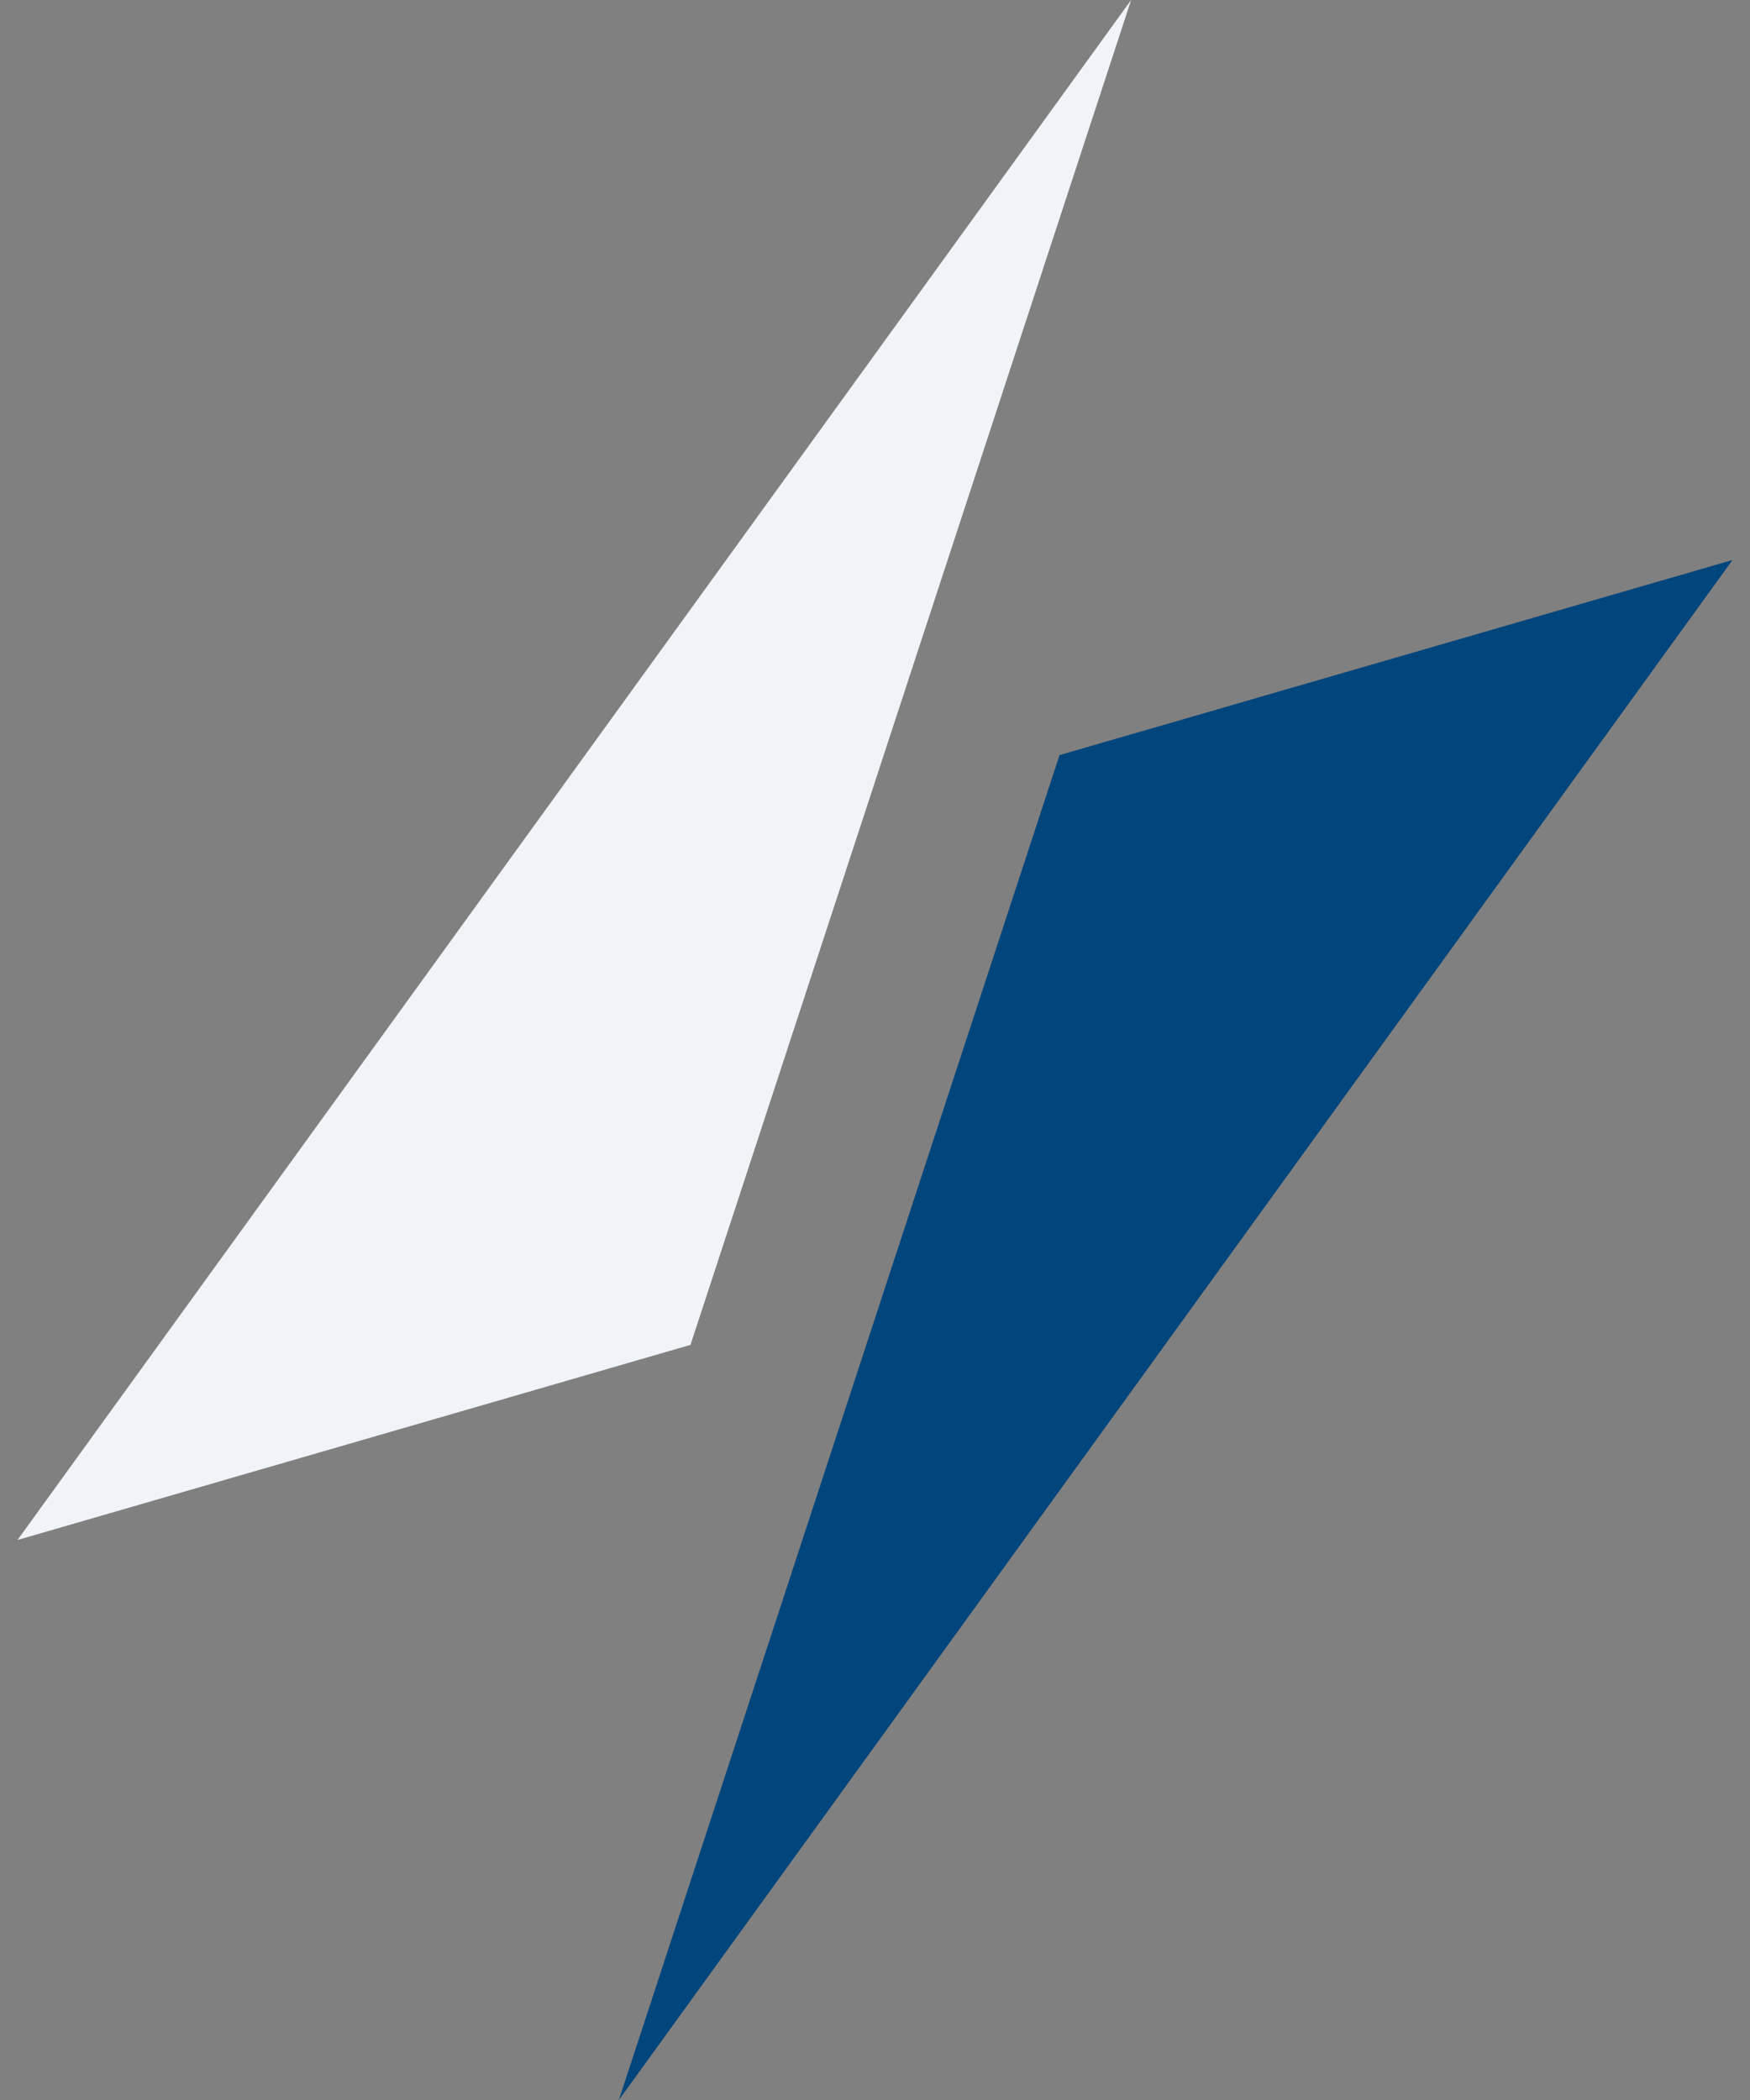
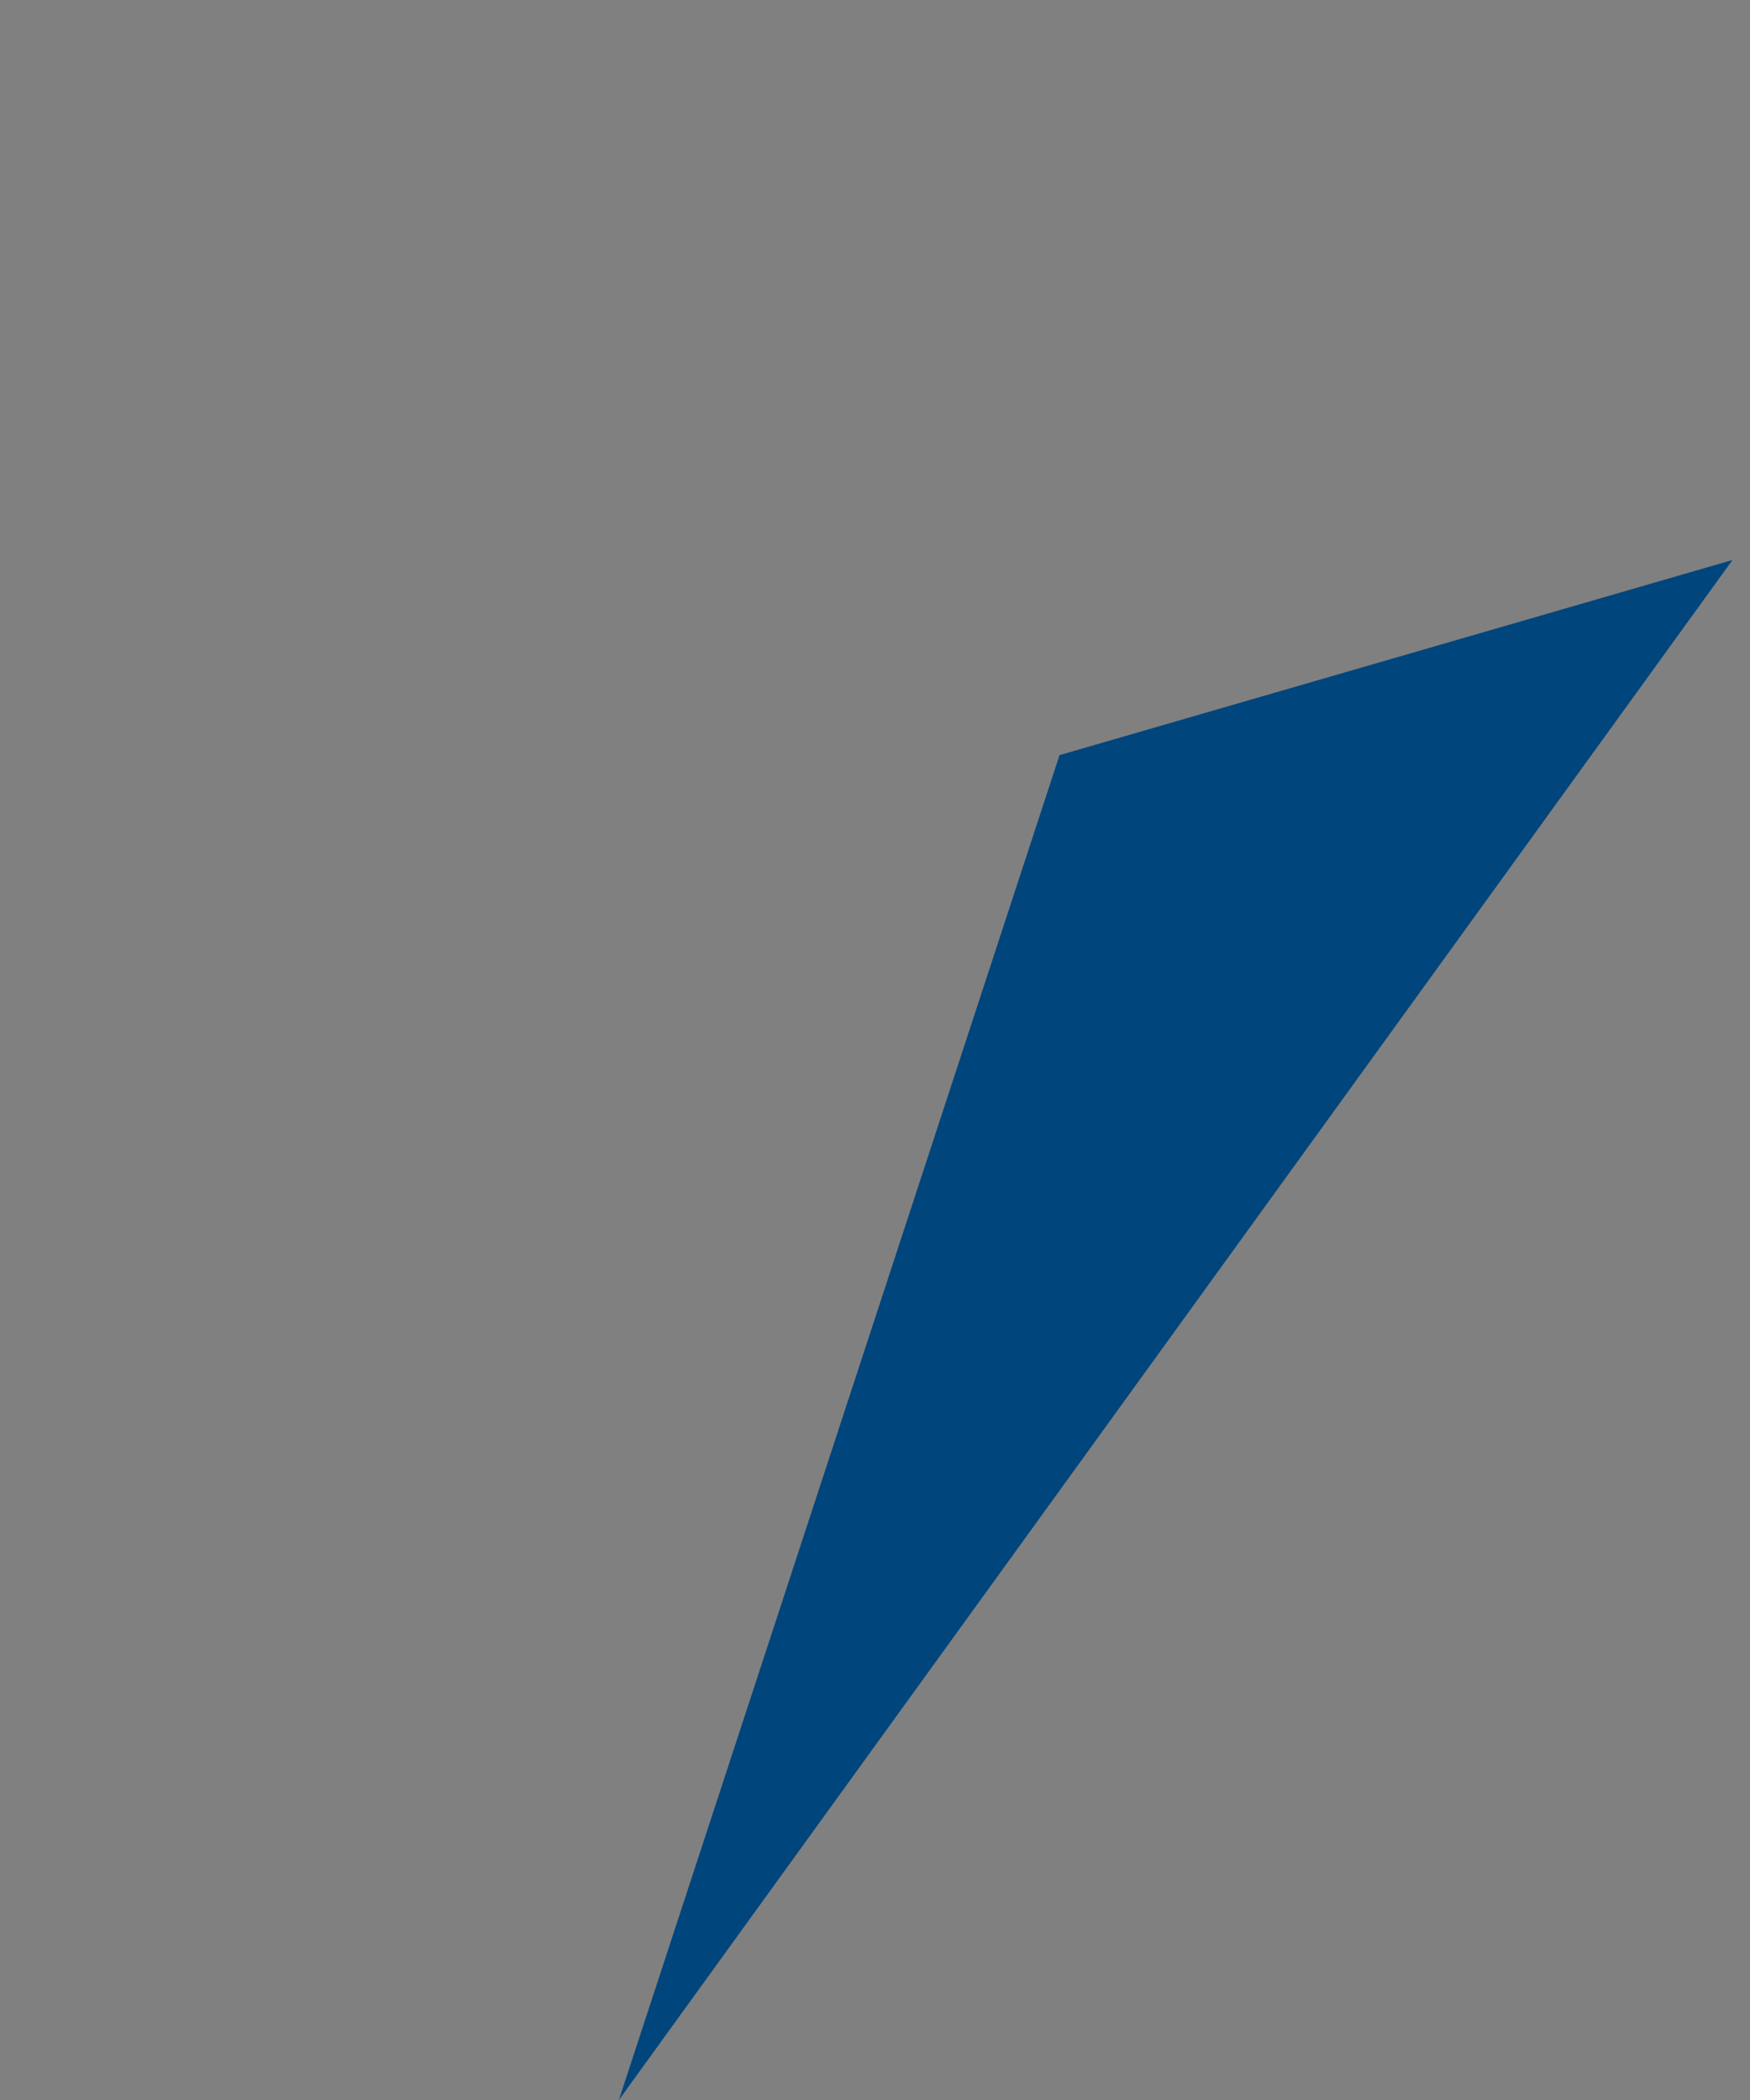
<svg xmlns="http://www.w3.org/2000/svg" width="50" height="60" viewBox="0 0 50 60" fill="none">
  <rect x="0" y="0" width="50" height="60" fill="#808080" stroke="none" />
-   <path d="M19.728 38.425L0.5 44L32.318 0L19.728 38.425Z" fill="#F0F4F8" />
  <path d="M30.272 21.575L49.5 16L17.682 60L30.272 21.575Z" fill="#00457C" />
</svg>